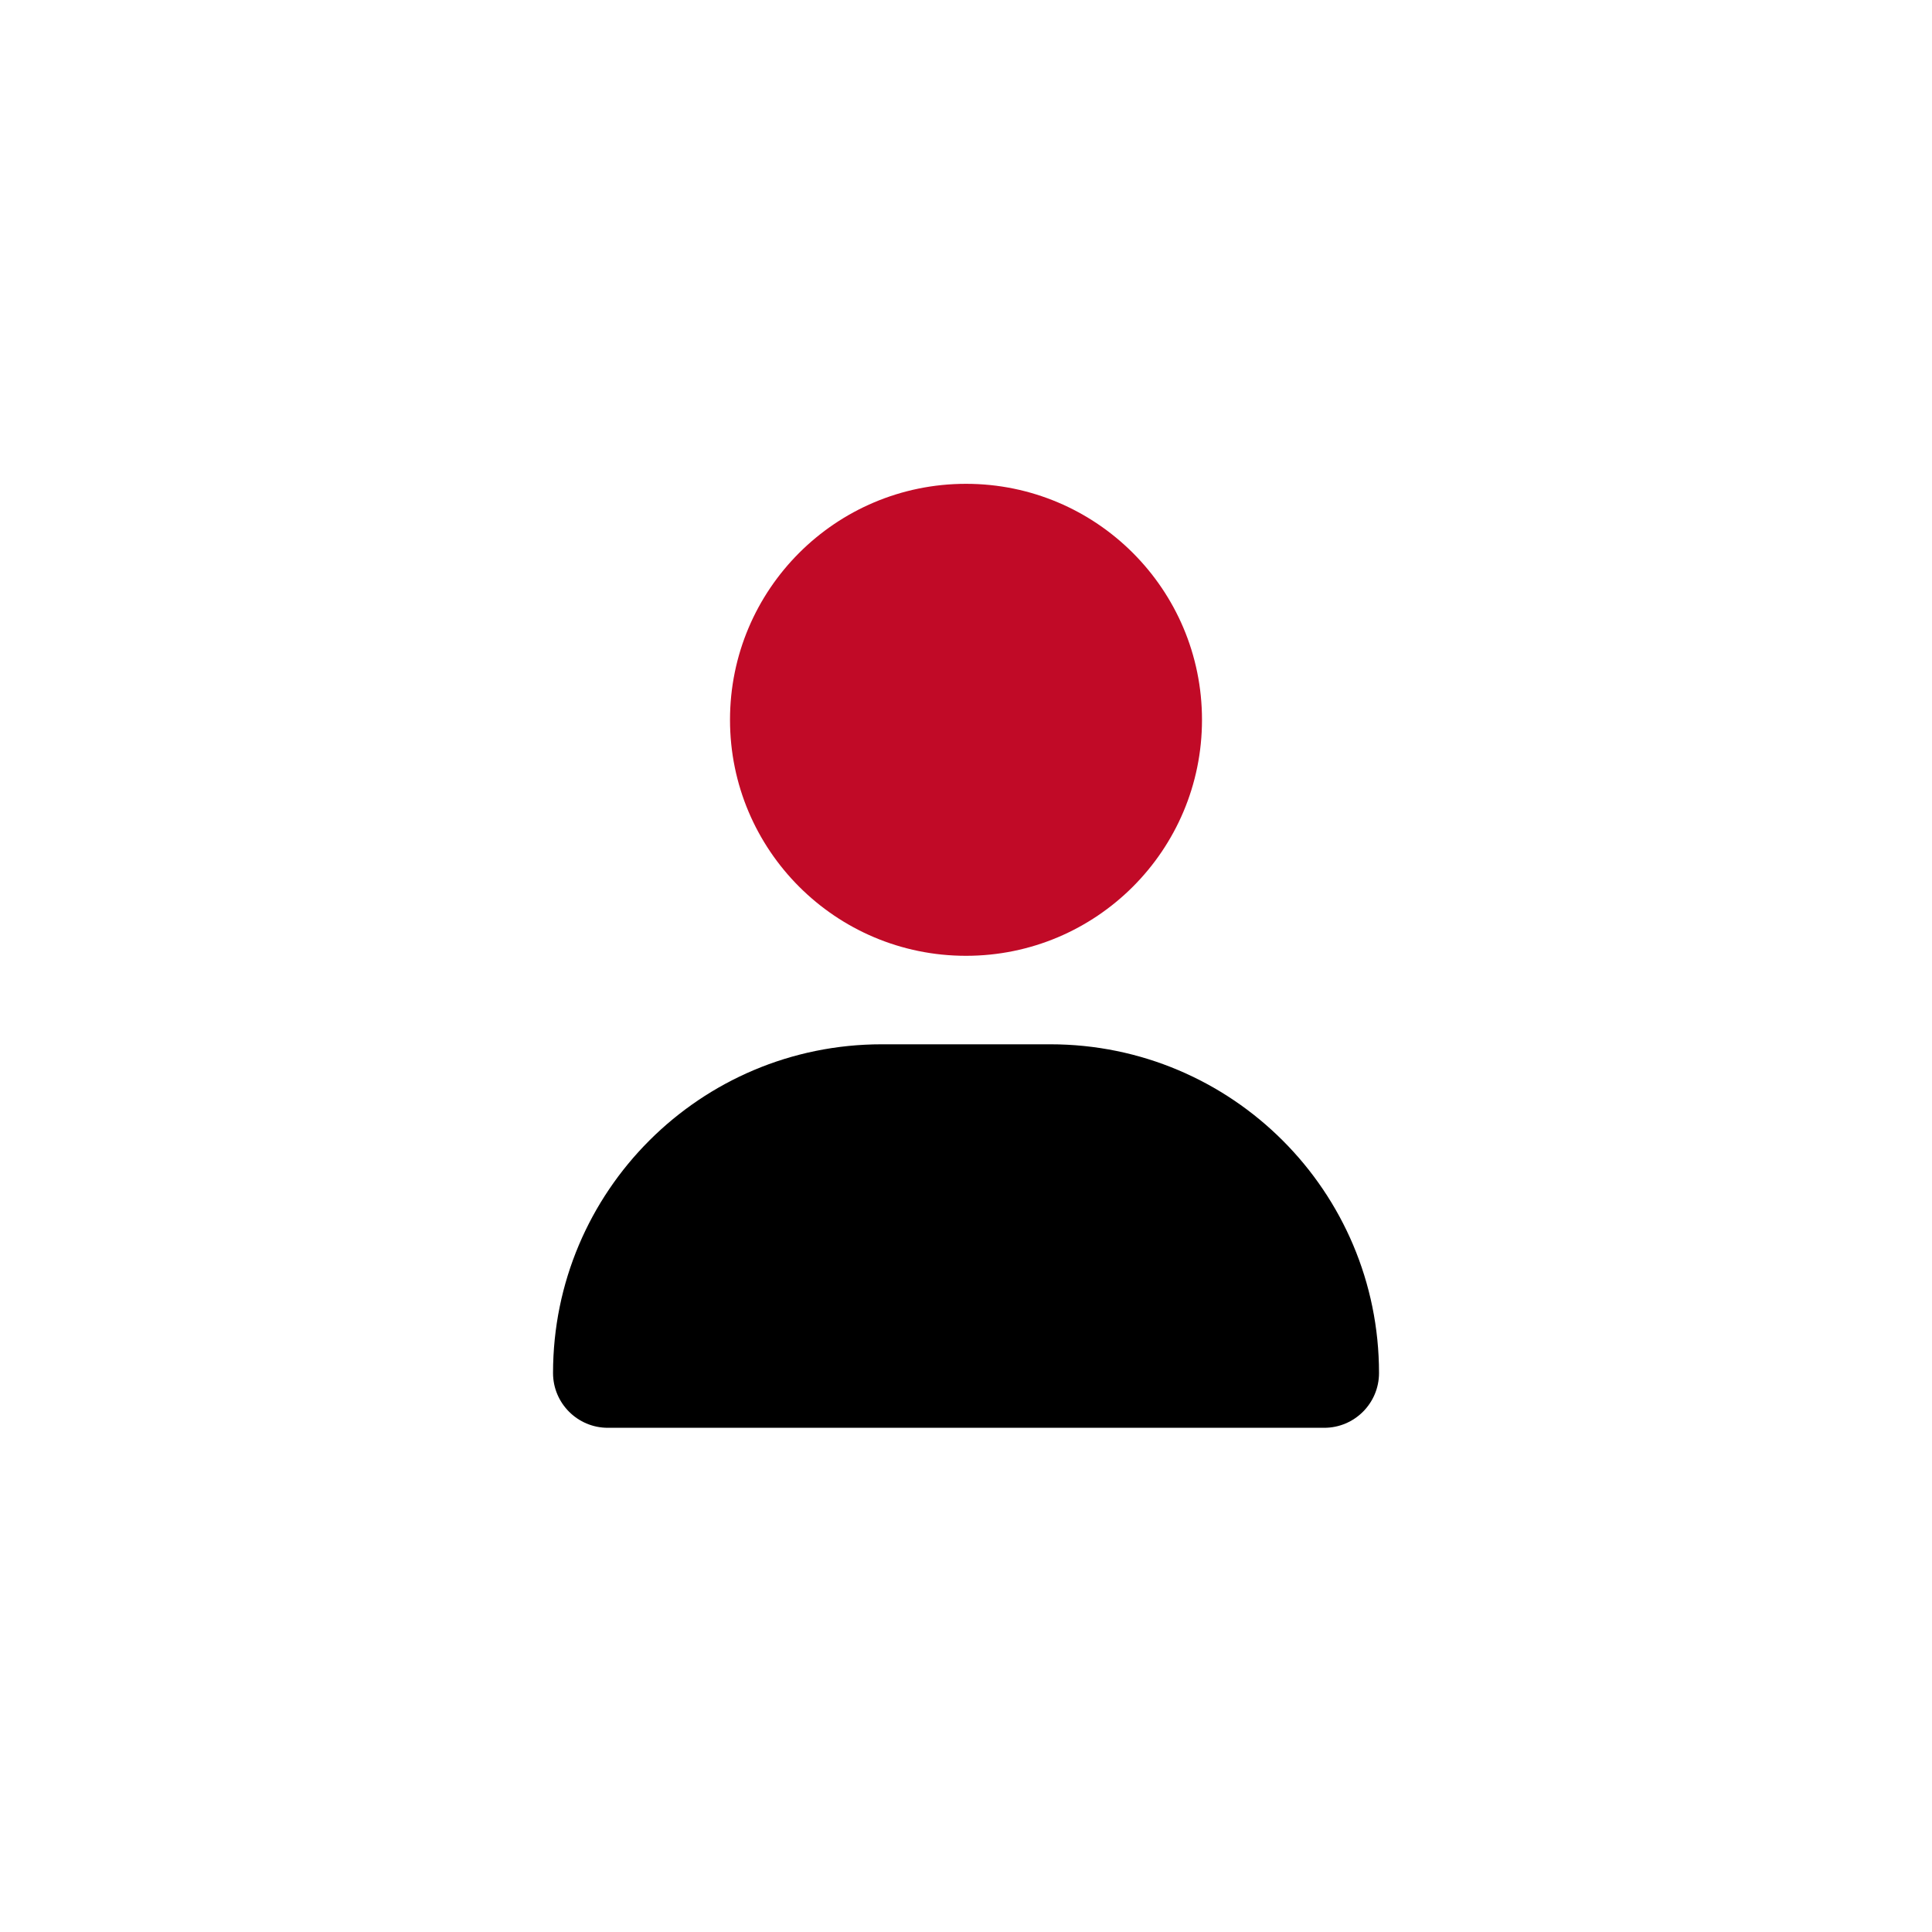
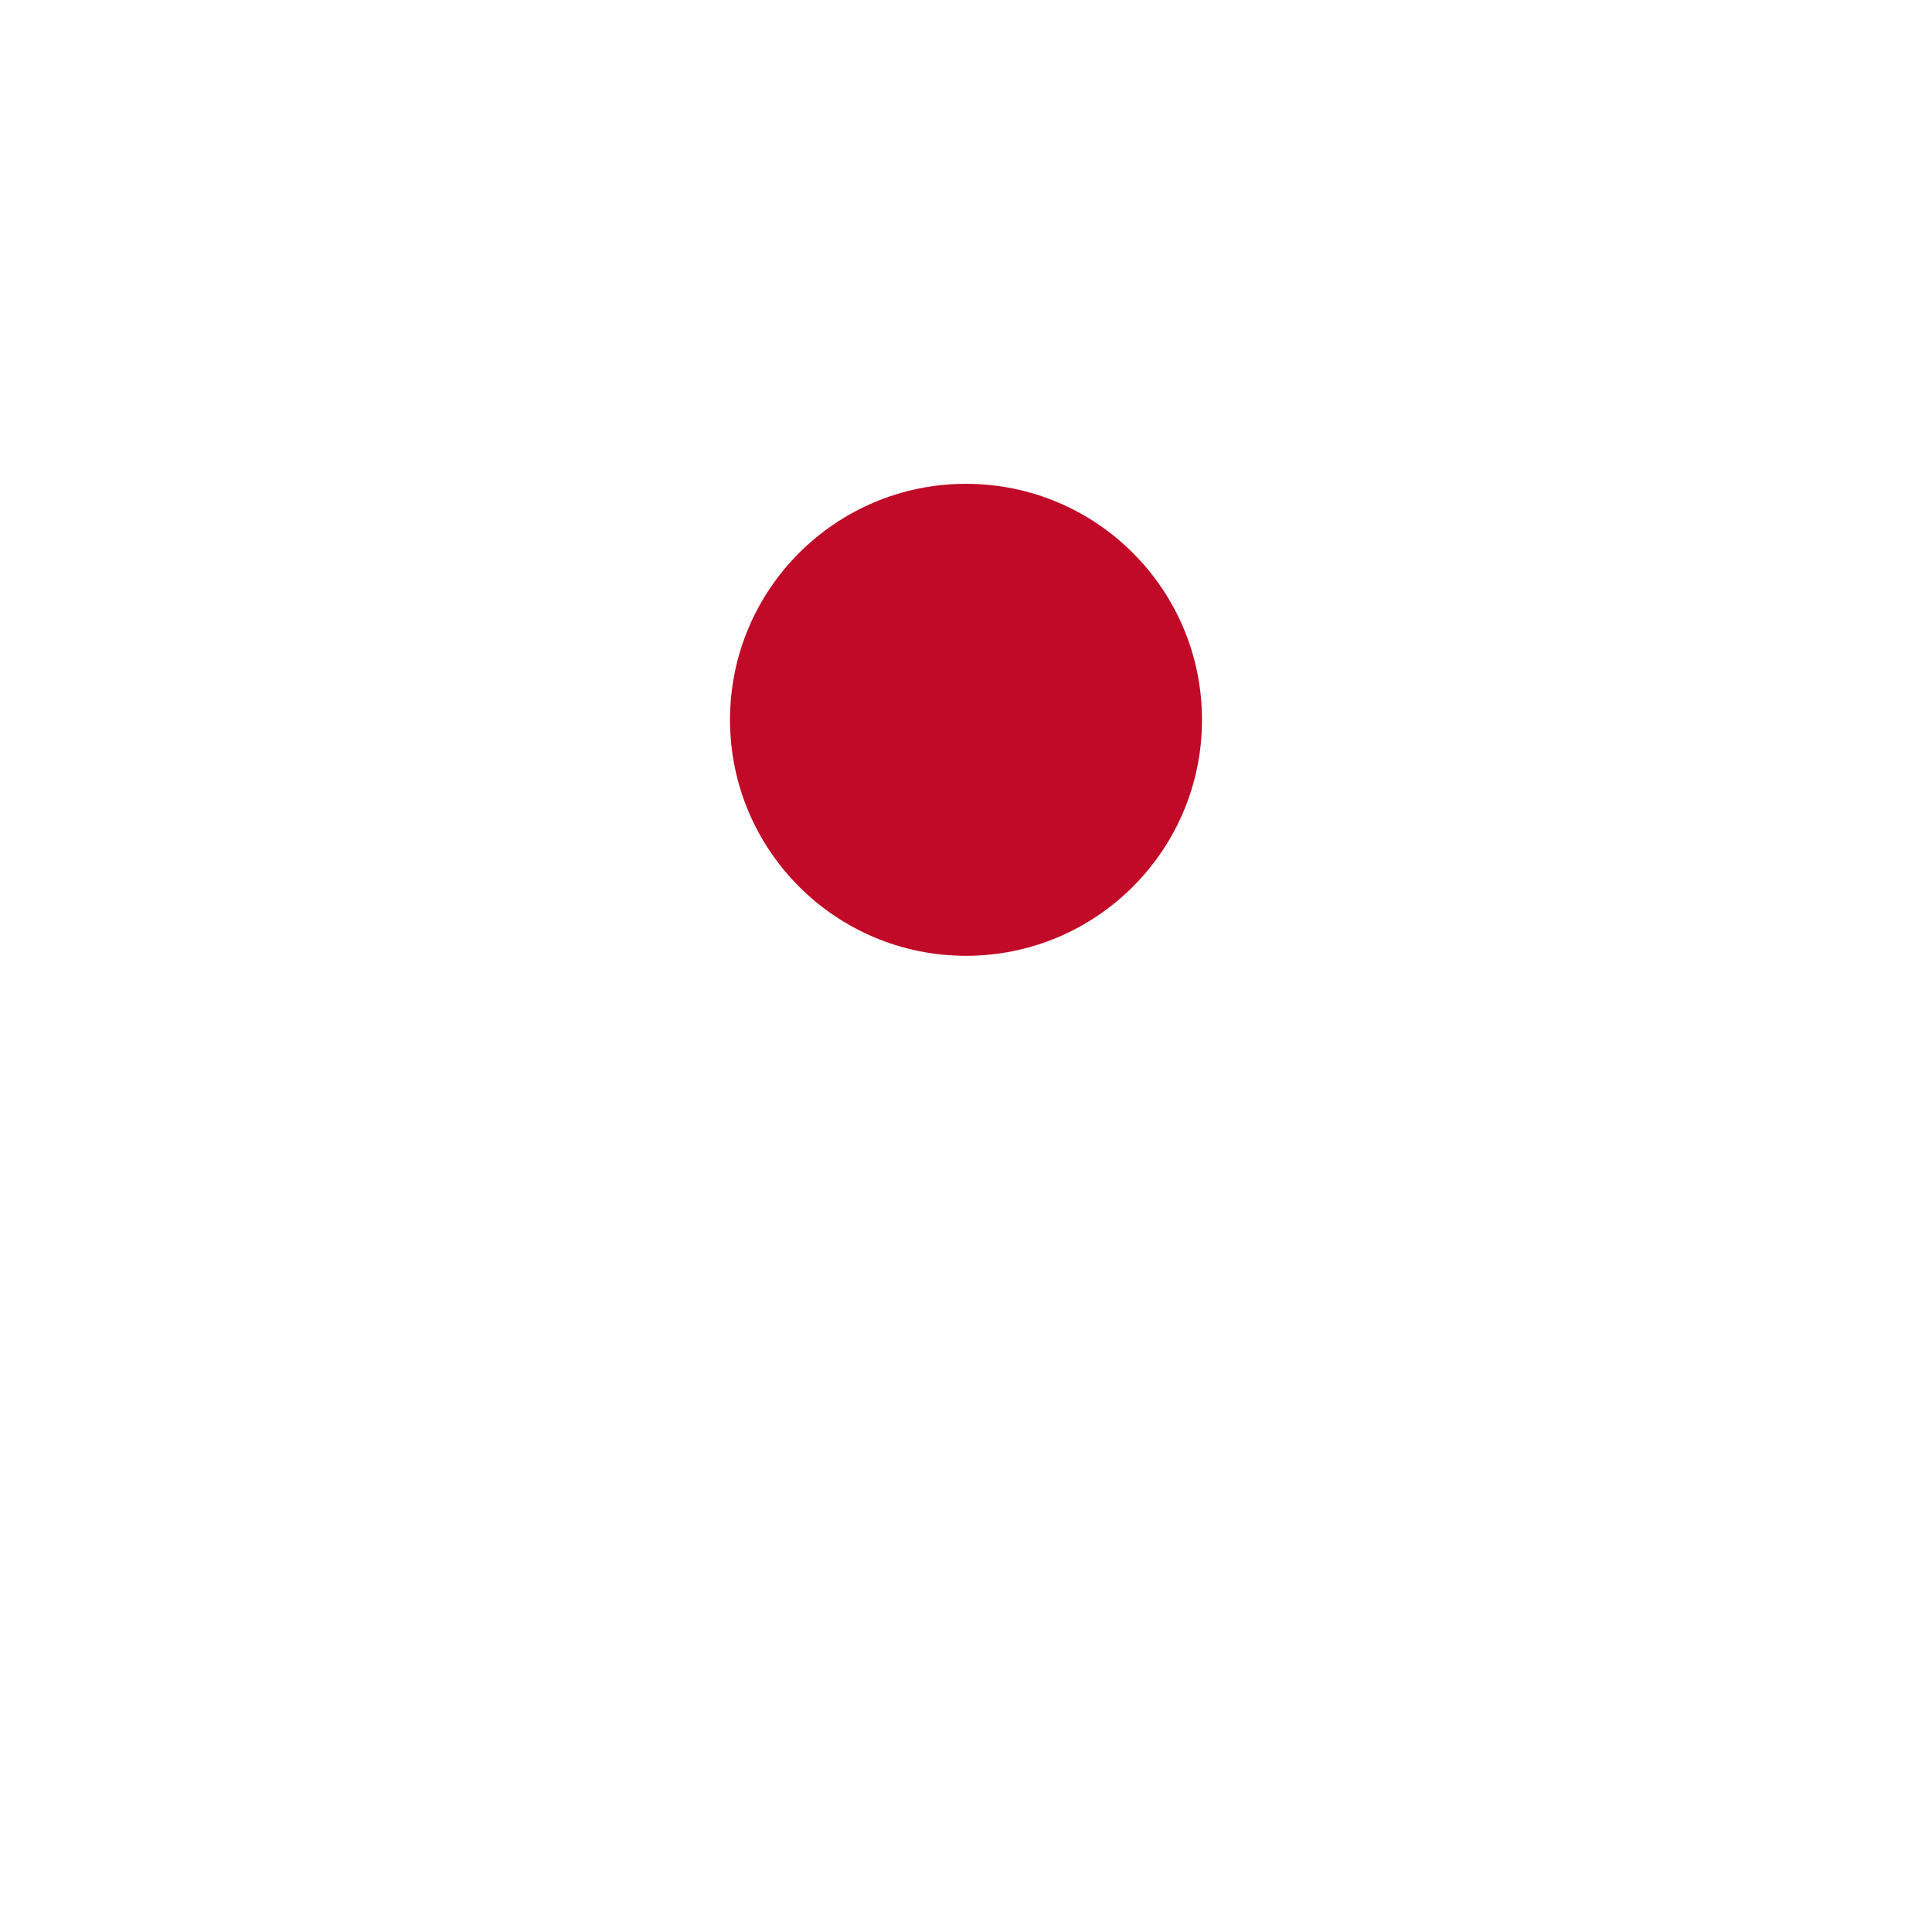
<svg xmlns="http://www.w3.org/2000/svg" id="Laag_1" width="141.11mm" height="141.11mm" viewBox="0 0 400 400">
  <defs>
    <style>
      .cls-1 {
        fill: #c10a27;
        isolation: isolate;
      }
    </style>
  </defs>
  <path class="cls-1" d="M151.14,149.03c0,26.98,21.87,48.86,48.86,48.86s48.86-21.87,48.86-48.86-21.87-48.86-48.86-48.86-48.86,21.87-48.86,48.86Z" />
-   <path d="M114.5,284.27c0-37.6,30.46-68.06,68.06-68.06h34.89c37.6,0,68.06,30.46,68.06,68.06,0,6.26-5.08,11.34-11.34,11.34H125.84c-6.26,0-11.34-5.08-11.34-11.34Z" />
</svg>